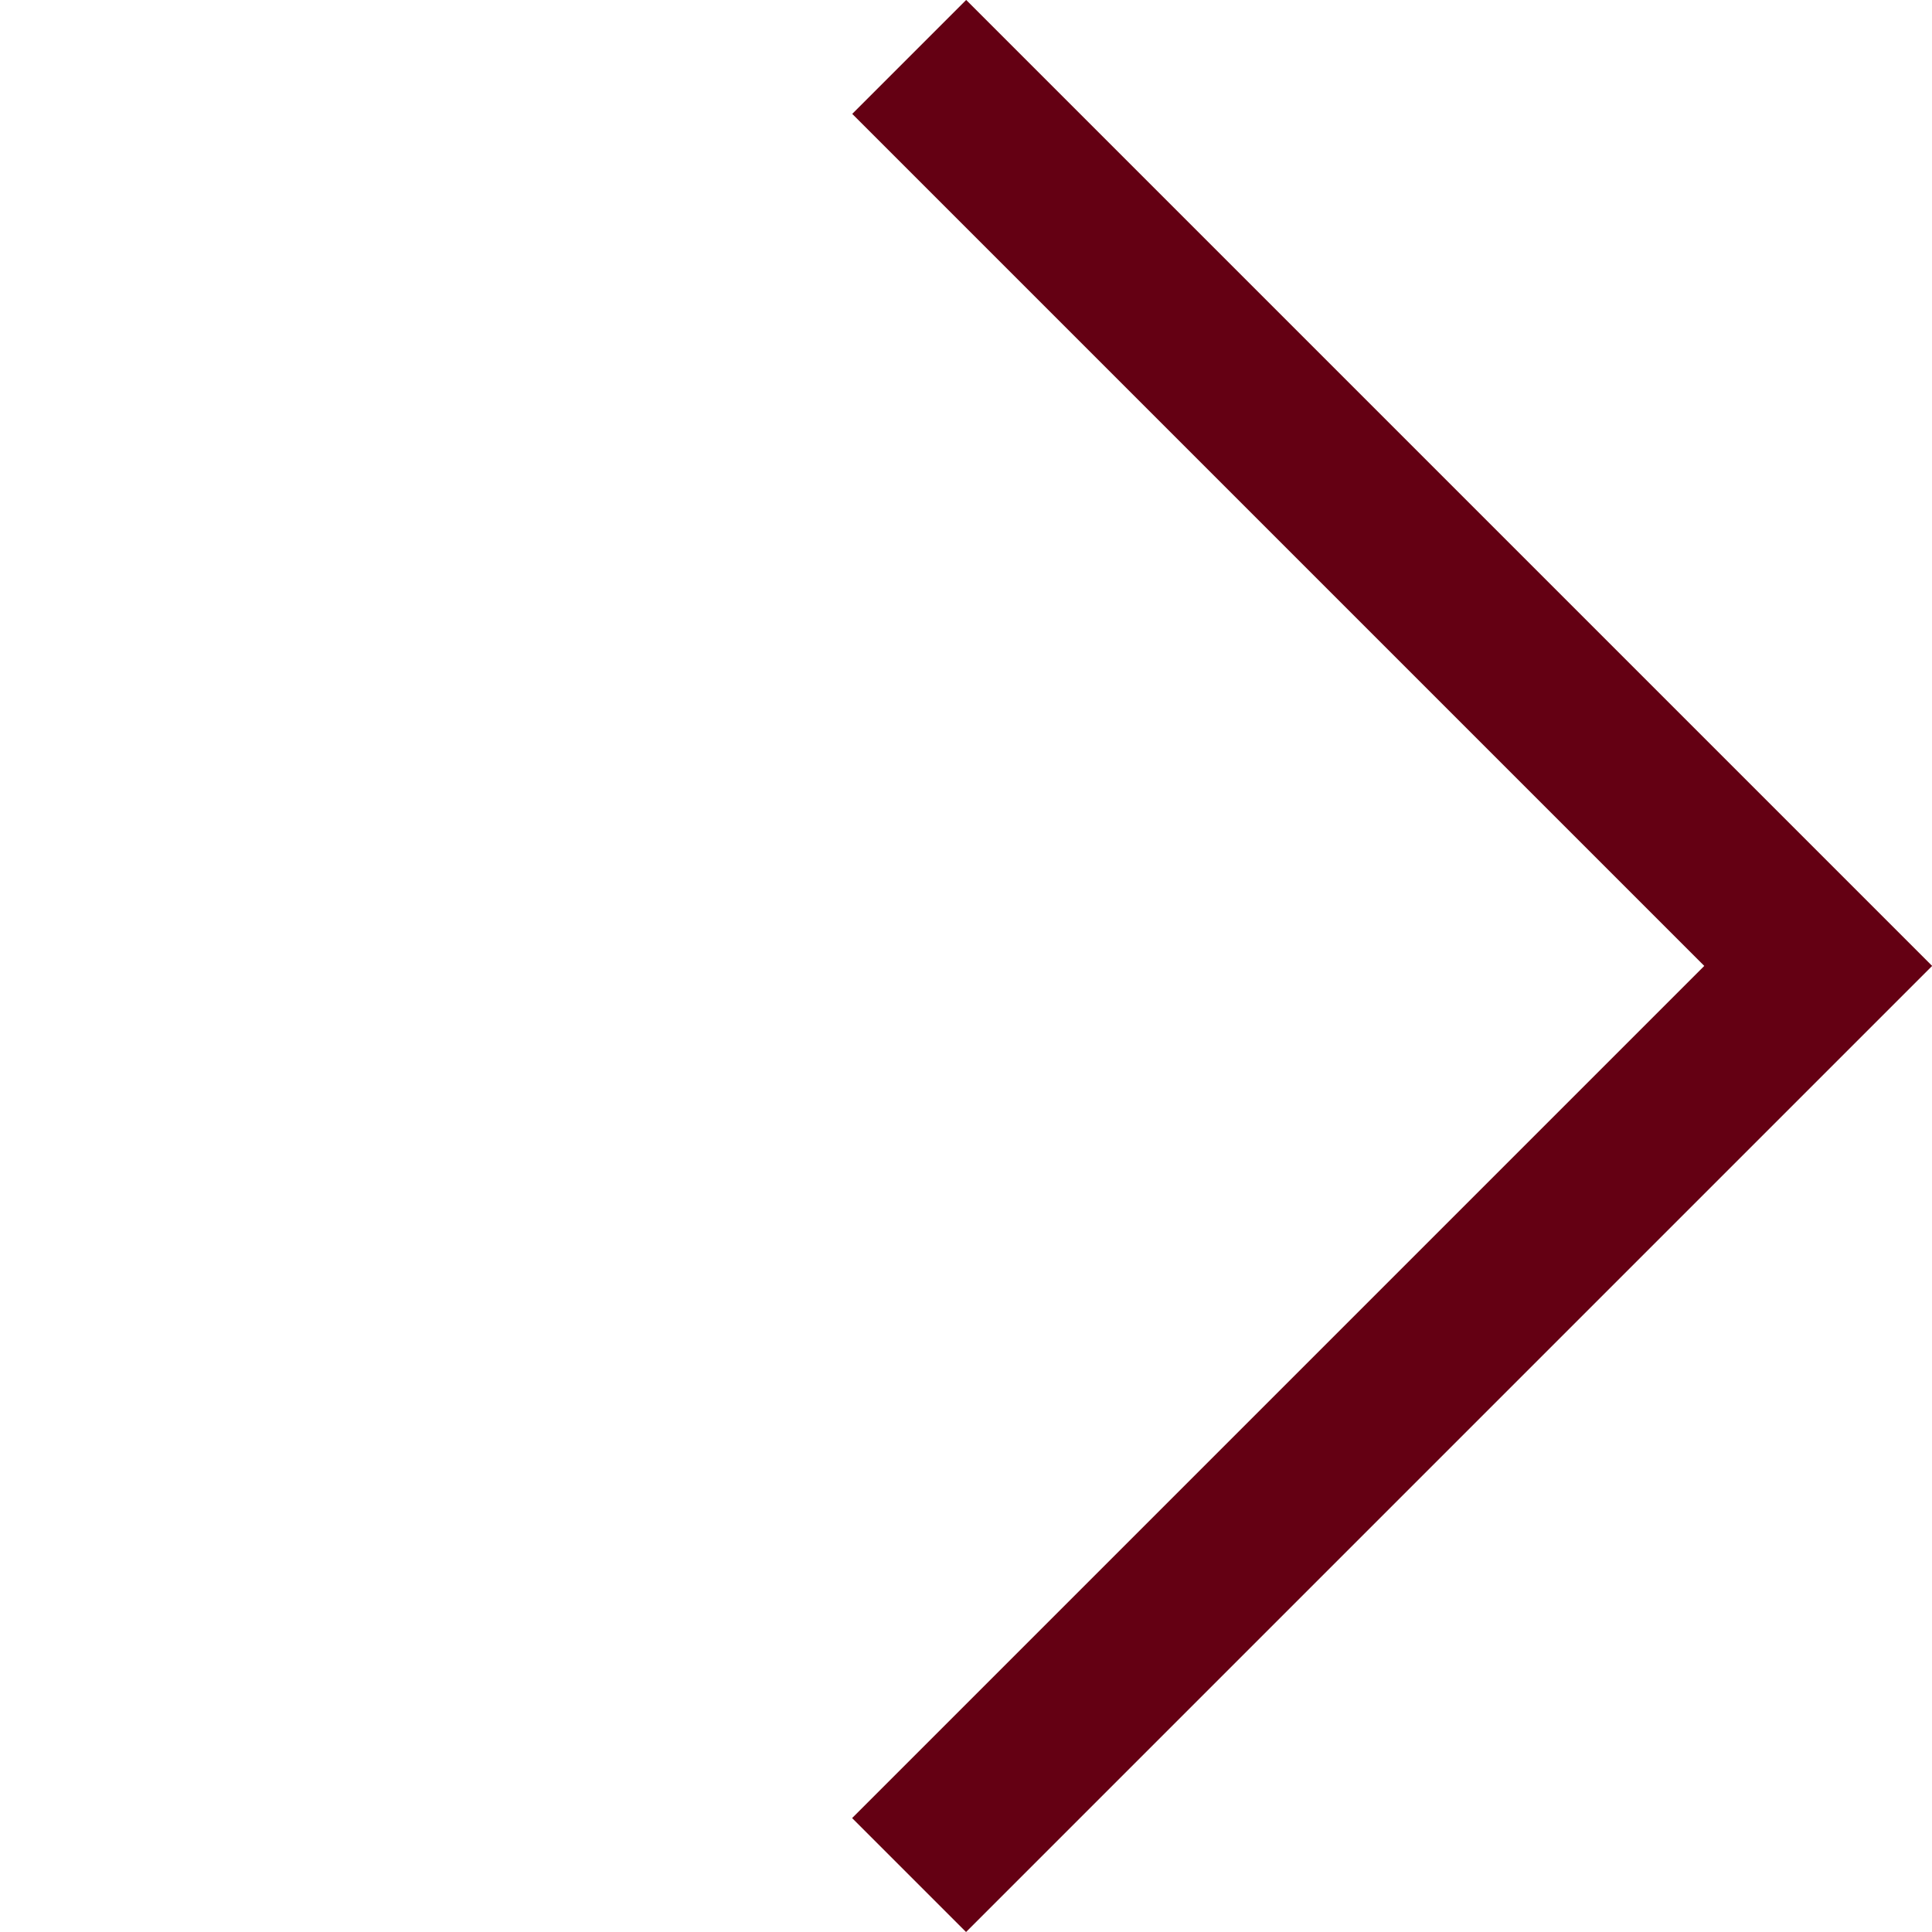
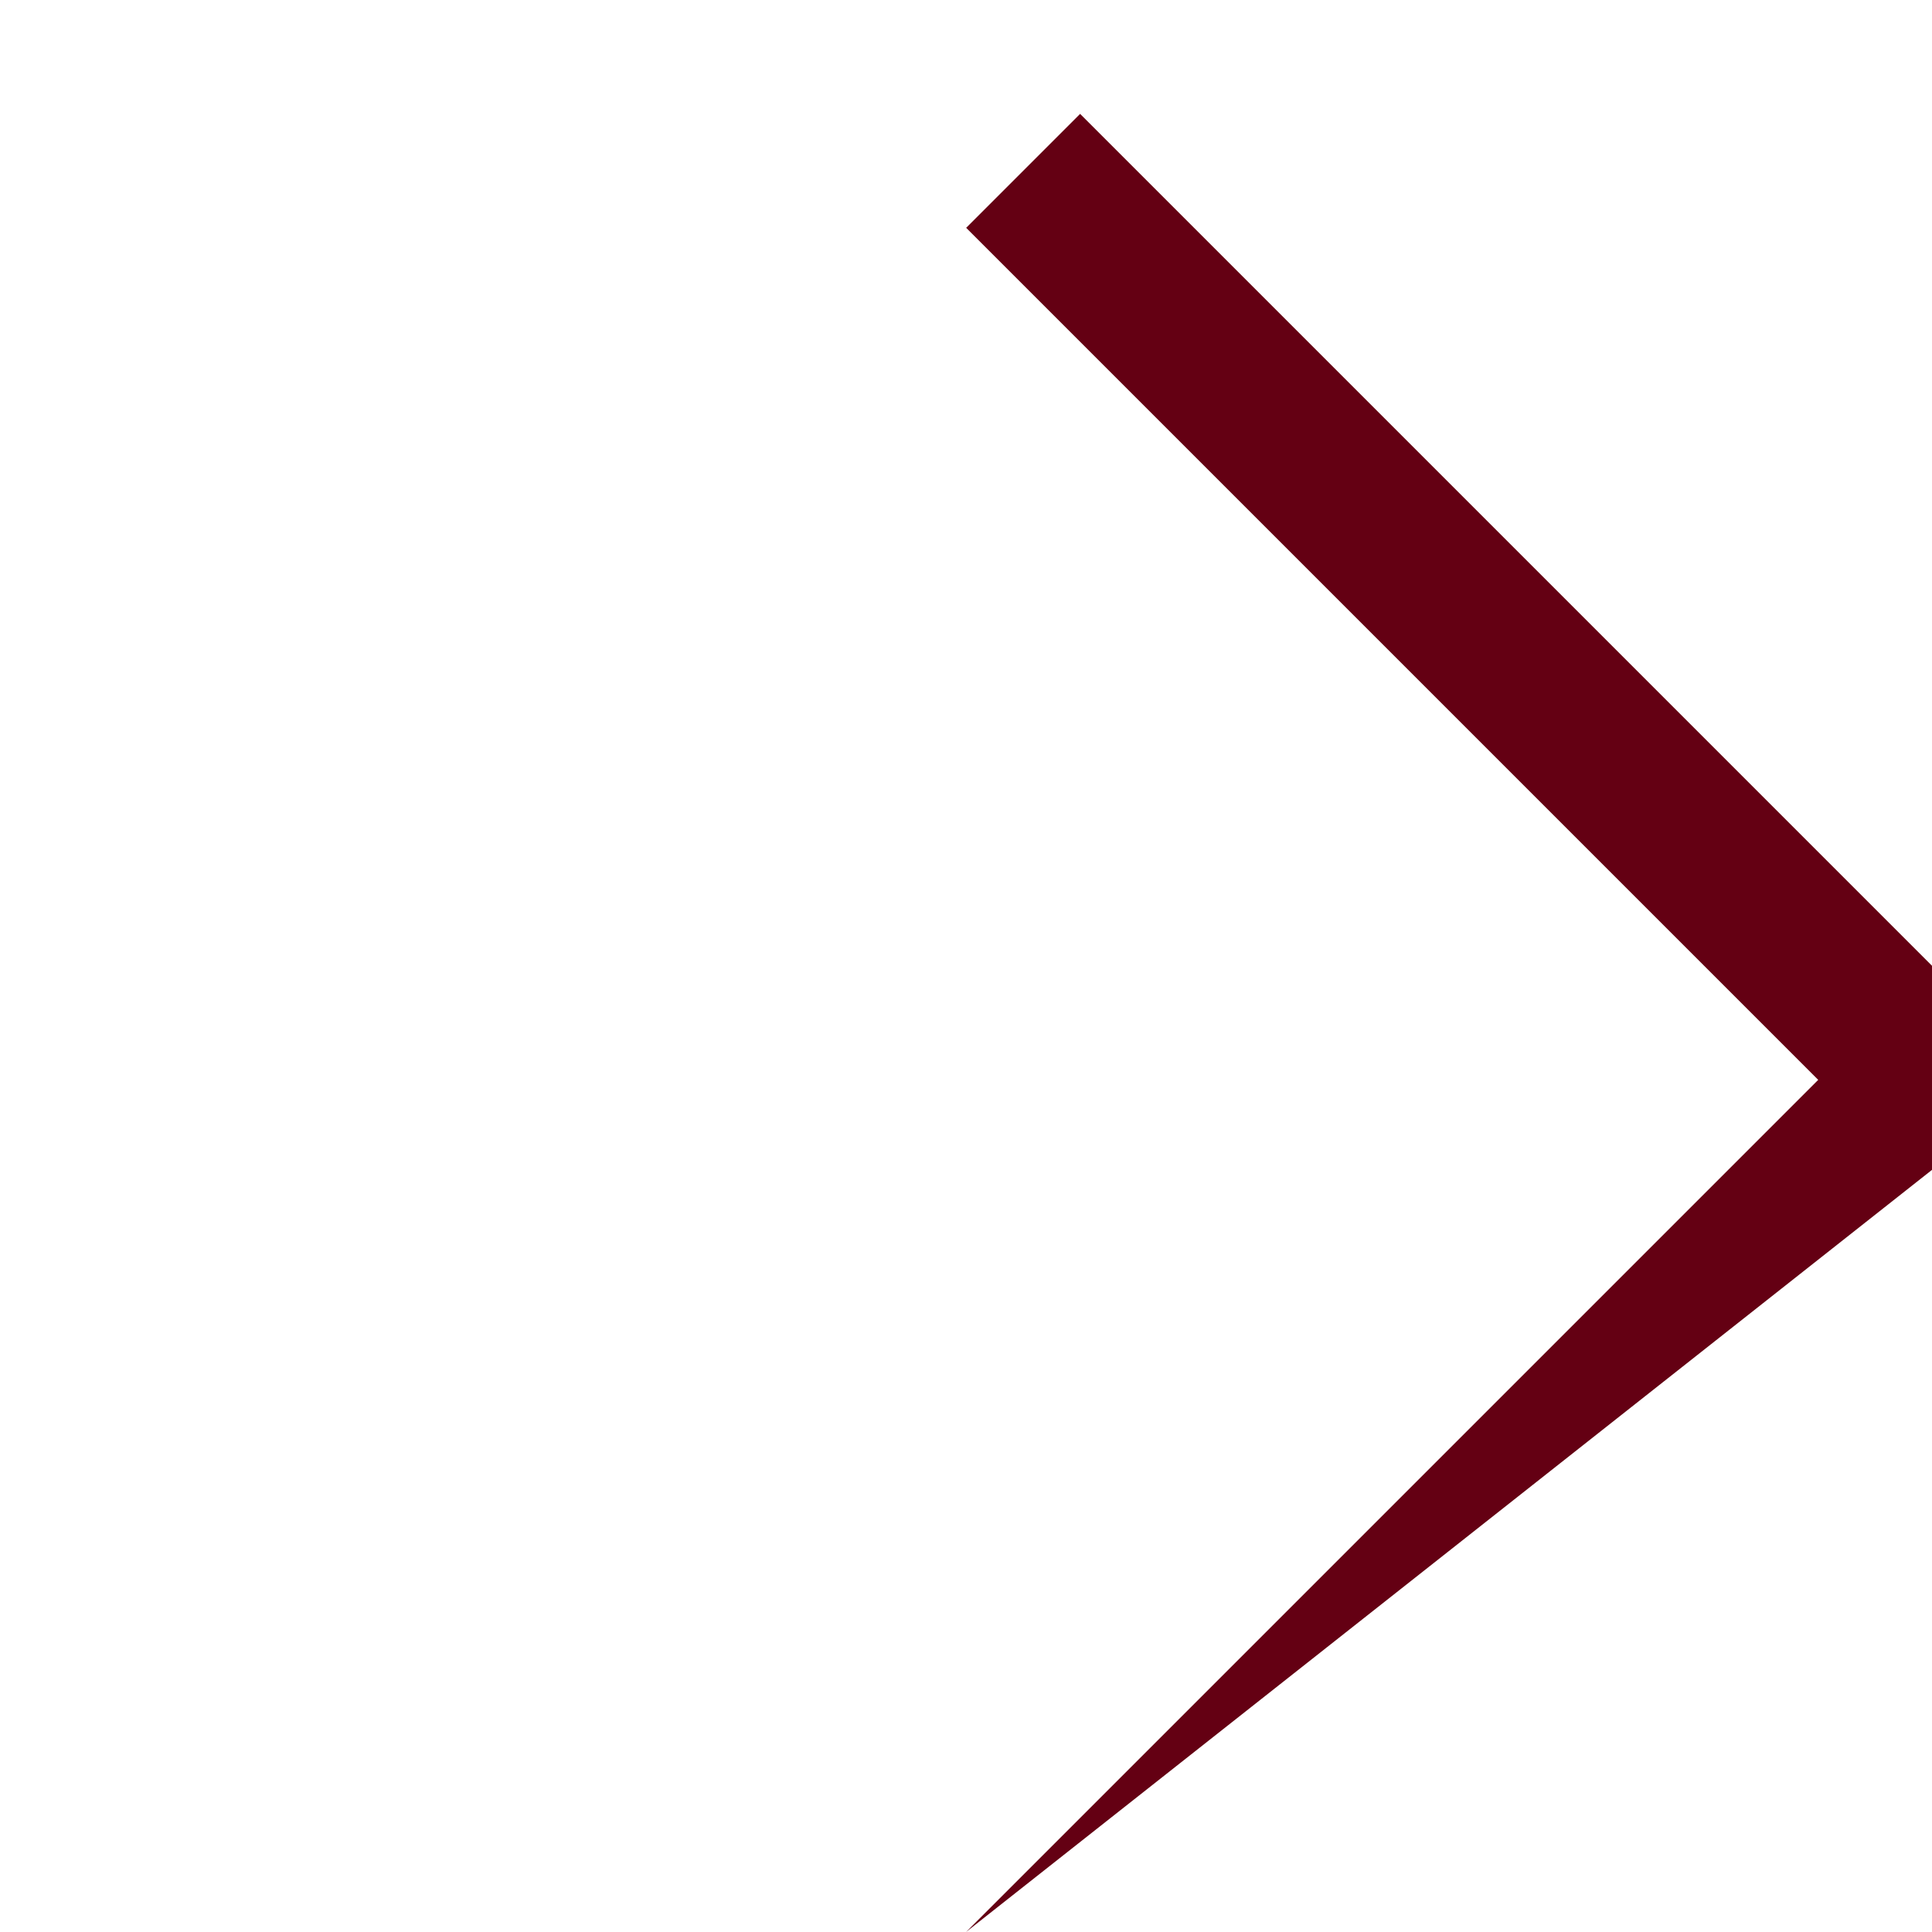
<svg xmlns="http://www.w3.org/2000/svg" width="11.99" height="11.99" viewBox="0 0 11.99 11.99">
-   <path d="M-7199.138-21018.354h-1v-7.479h-7.478v-1h8.478Z" transform="translate(-9765.666 19964.77) rotate(45)" fill="#640013" />
+   <path d="M-7199.138-21018.354v-7.479h-7.478v-1h8.478Z" transform="translate(-9765.666 19964.77) rotate(45)" fill="#640013" />
</svg>